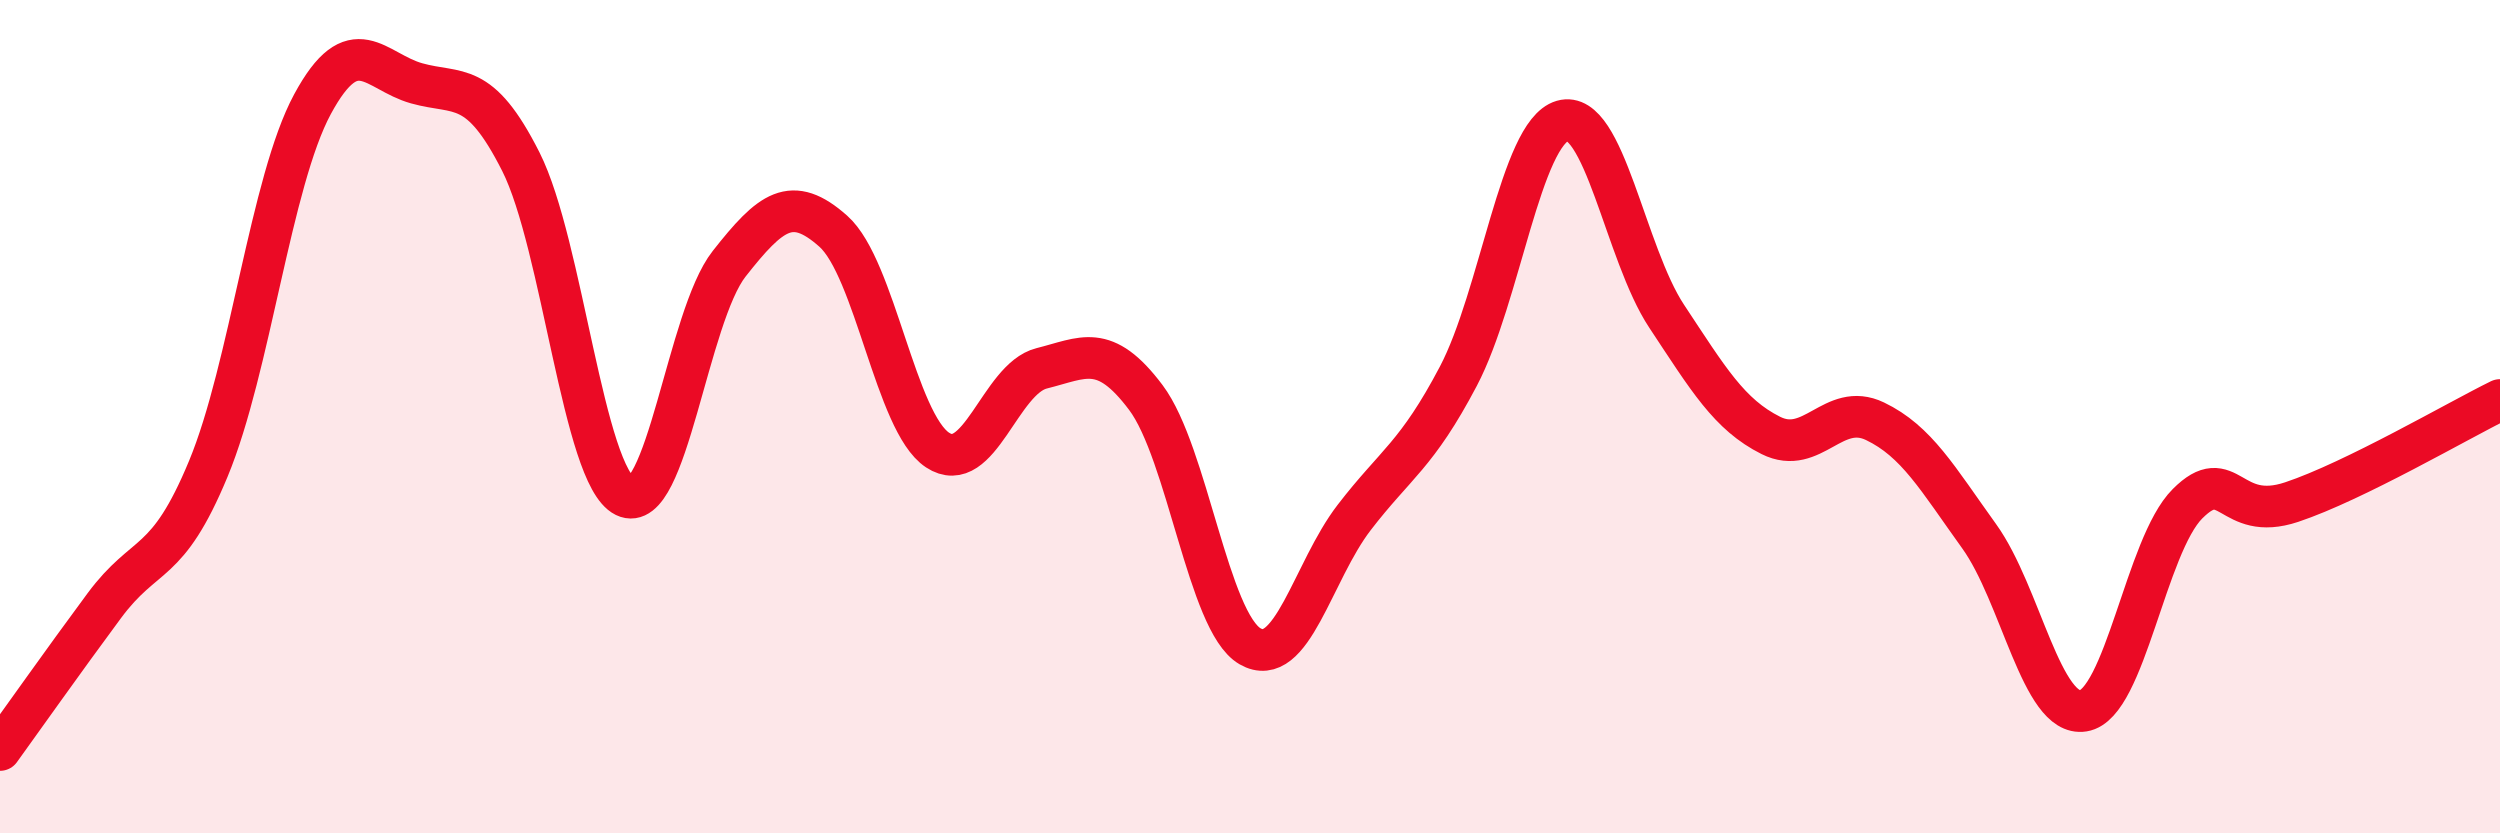
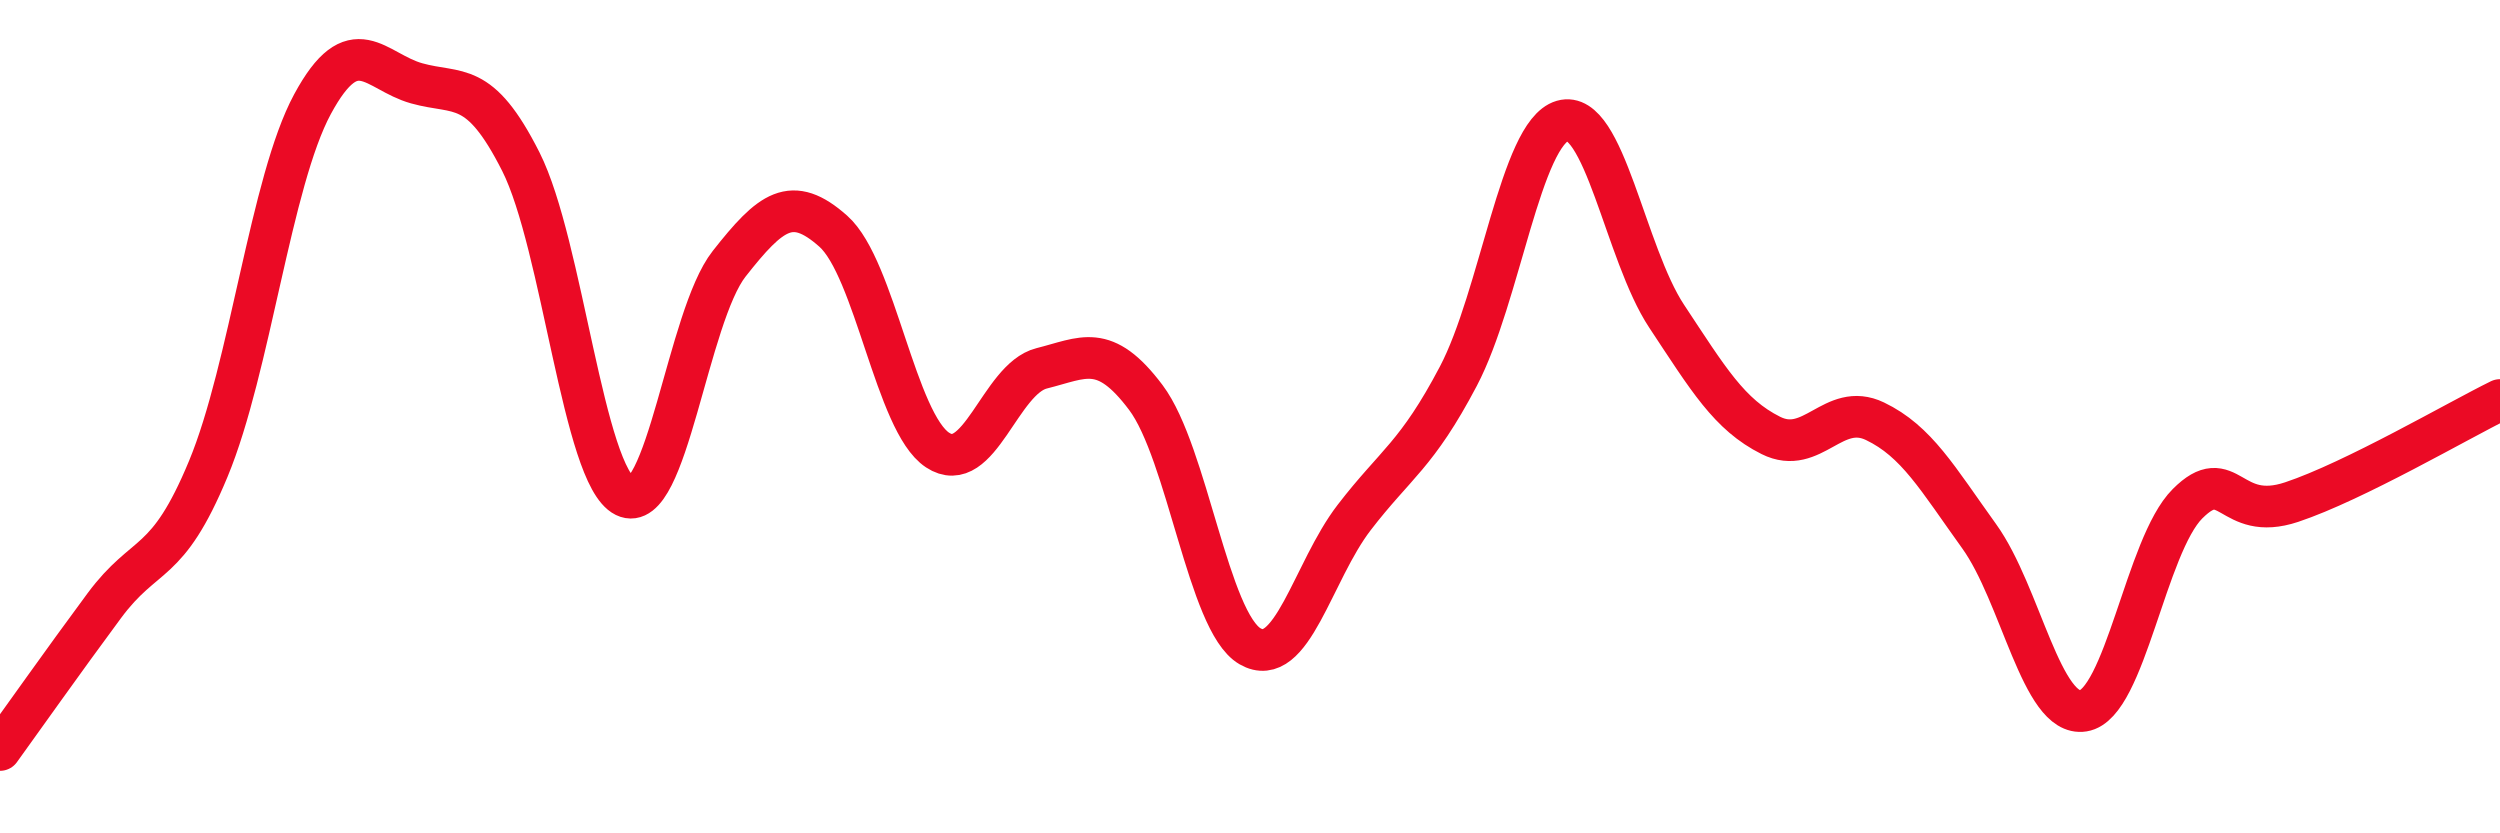
<svg xmlns="http://www.w3.org/2000/svg" width="60" height="20" viewBox="0 0 60 20">
-   <path d="M 0,18 C 0.5,17.31 1.5,15.89 2.5,14.54 C 3.5,13.19 4,13.66 5,11.25 C 6,8.84 6.5,4.35 7.5,2.5 C 8.5,0.65 9,1.72 10,2 C 11,2.28 11.5,1.9 12.5,3.88 C 13.5,5.86 14,11.42 15,11.91 C 16,12.4 16.5,7.6 17.5,6.33 C 18.5,5.06 19,4.66 20,5.55 C 21,6.44 21.5,10.14 22.5,10.8 C 23.5,11.46 24,9.09 25,8.84 C 26,8.59 26.5,8.21 27.5,9.54 C 28.5,10.87 29,14.93 30,15.51 C 31,16.09 31.5,13.72 32.5,12.42 C 33.5,11.12 34,10.93 35,9.03 C 36,7.13 36.5,3.19 37.5,2.9 C 38.5,2.61 39,6.08 40,7.59 C 41,9.1 41.5,9.95 42.5,10.45 C 43.5,10.95 44,9.63 45,10.11 C 46,10.59 46.5,11.48 47.5,12.87 C 48.5,14.26 49,17.22 50,17.06 C 51,16.9 51.5,13.09 52.5,12.09 C 53.5,11.09 53.5,12.55 55,12.05 C 56.5,11.55 59,10.09 60,9.6L60 20L0 20Z" fill="#EB0A25" opacity="0.1" stroke-linecap="round" stroke-linejoin="round" />
  <path d="M 0,18 C 0.5,17.31 1.5,15.89 2.5,14.54 C 3.5,13.19 4,13.66 5,11.25 C 6,8.84 6.5,4.35 7.5,2.5 C 8.5,0.65 9,1.72 10,2 C 11,2.28 11.5,1.9 12.5,3.88 C 13.5,5.86 14,11.42 15,11.91 C 16,12.4 16.5,7.6 17.5,6.33 C 18.5,5.06 19,4.66 20,5.55 C 21,6.44 21.5,10.14 22.5,10.8 C 23.5,11.46 24,9.09 25,8.84 C 26,8.59 26.5,8.21 27.5,9.54 C 28.5,10.87 29,14.93 30,15.51 C 31,16.09 31.5,13.72 32.5,12.42 C 33.5,11.12 34,10.93 35,9.03 C 36,7.13 36.5,3.19 37.5,2.9 C 38.5,2.61 39,6.08 40,7.59 C 41,9.1 41.5,9.95 42.5,10.45 C 43.5,10.95 44,9.63 45,10.11 C 46,10.59 46.5,11.48 47.5,12.87 C 48.5,14.26 49,17.22 50,17.06 C 51,16.9 51.5,13.09 52.5,12.09 C 53.5,11.09 53.5,12.55 55,12.05 C 56.5,11.55 59,10.09 60,9.6" stroke="#EB0A25" stroke-width="1" fill="none" stroke-linecap="round" stroke-linejoin="round" />
</svg>